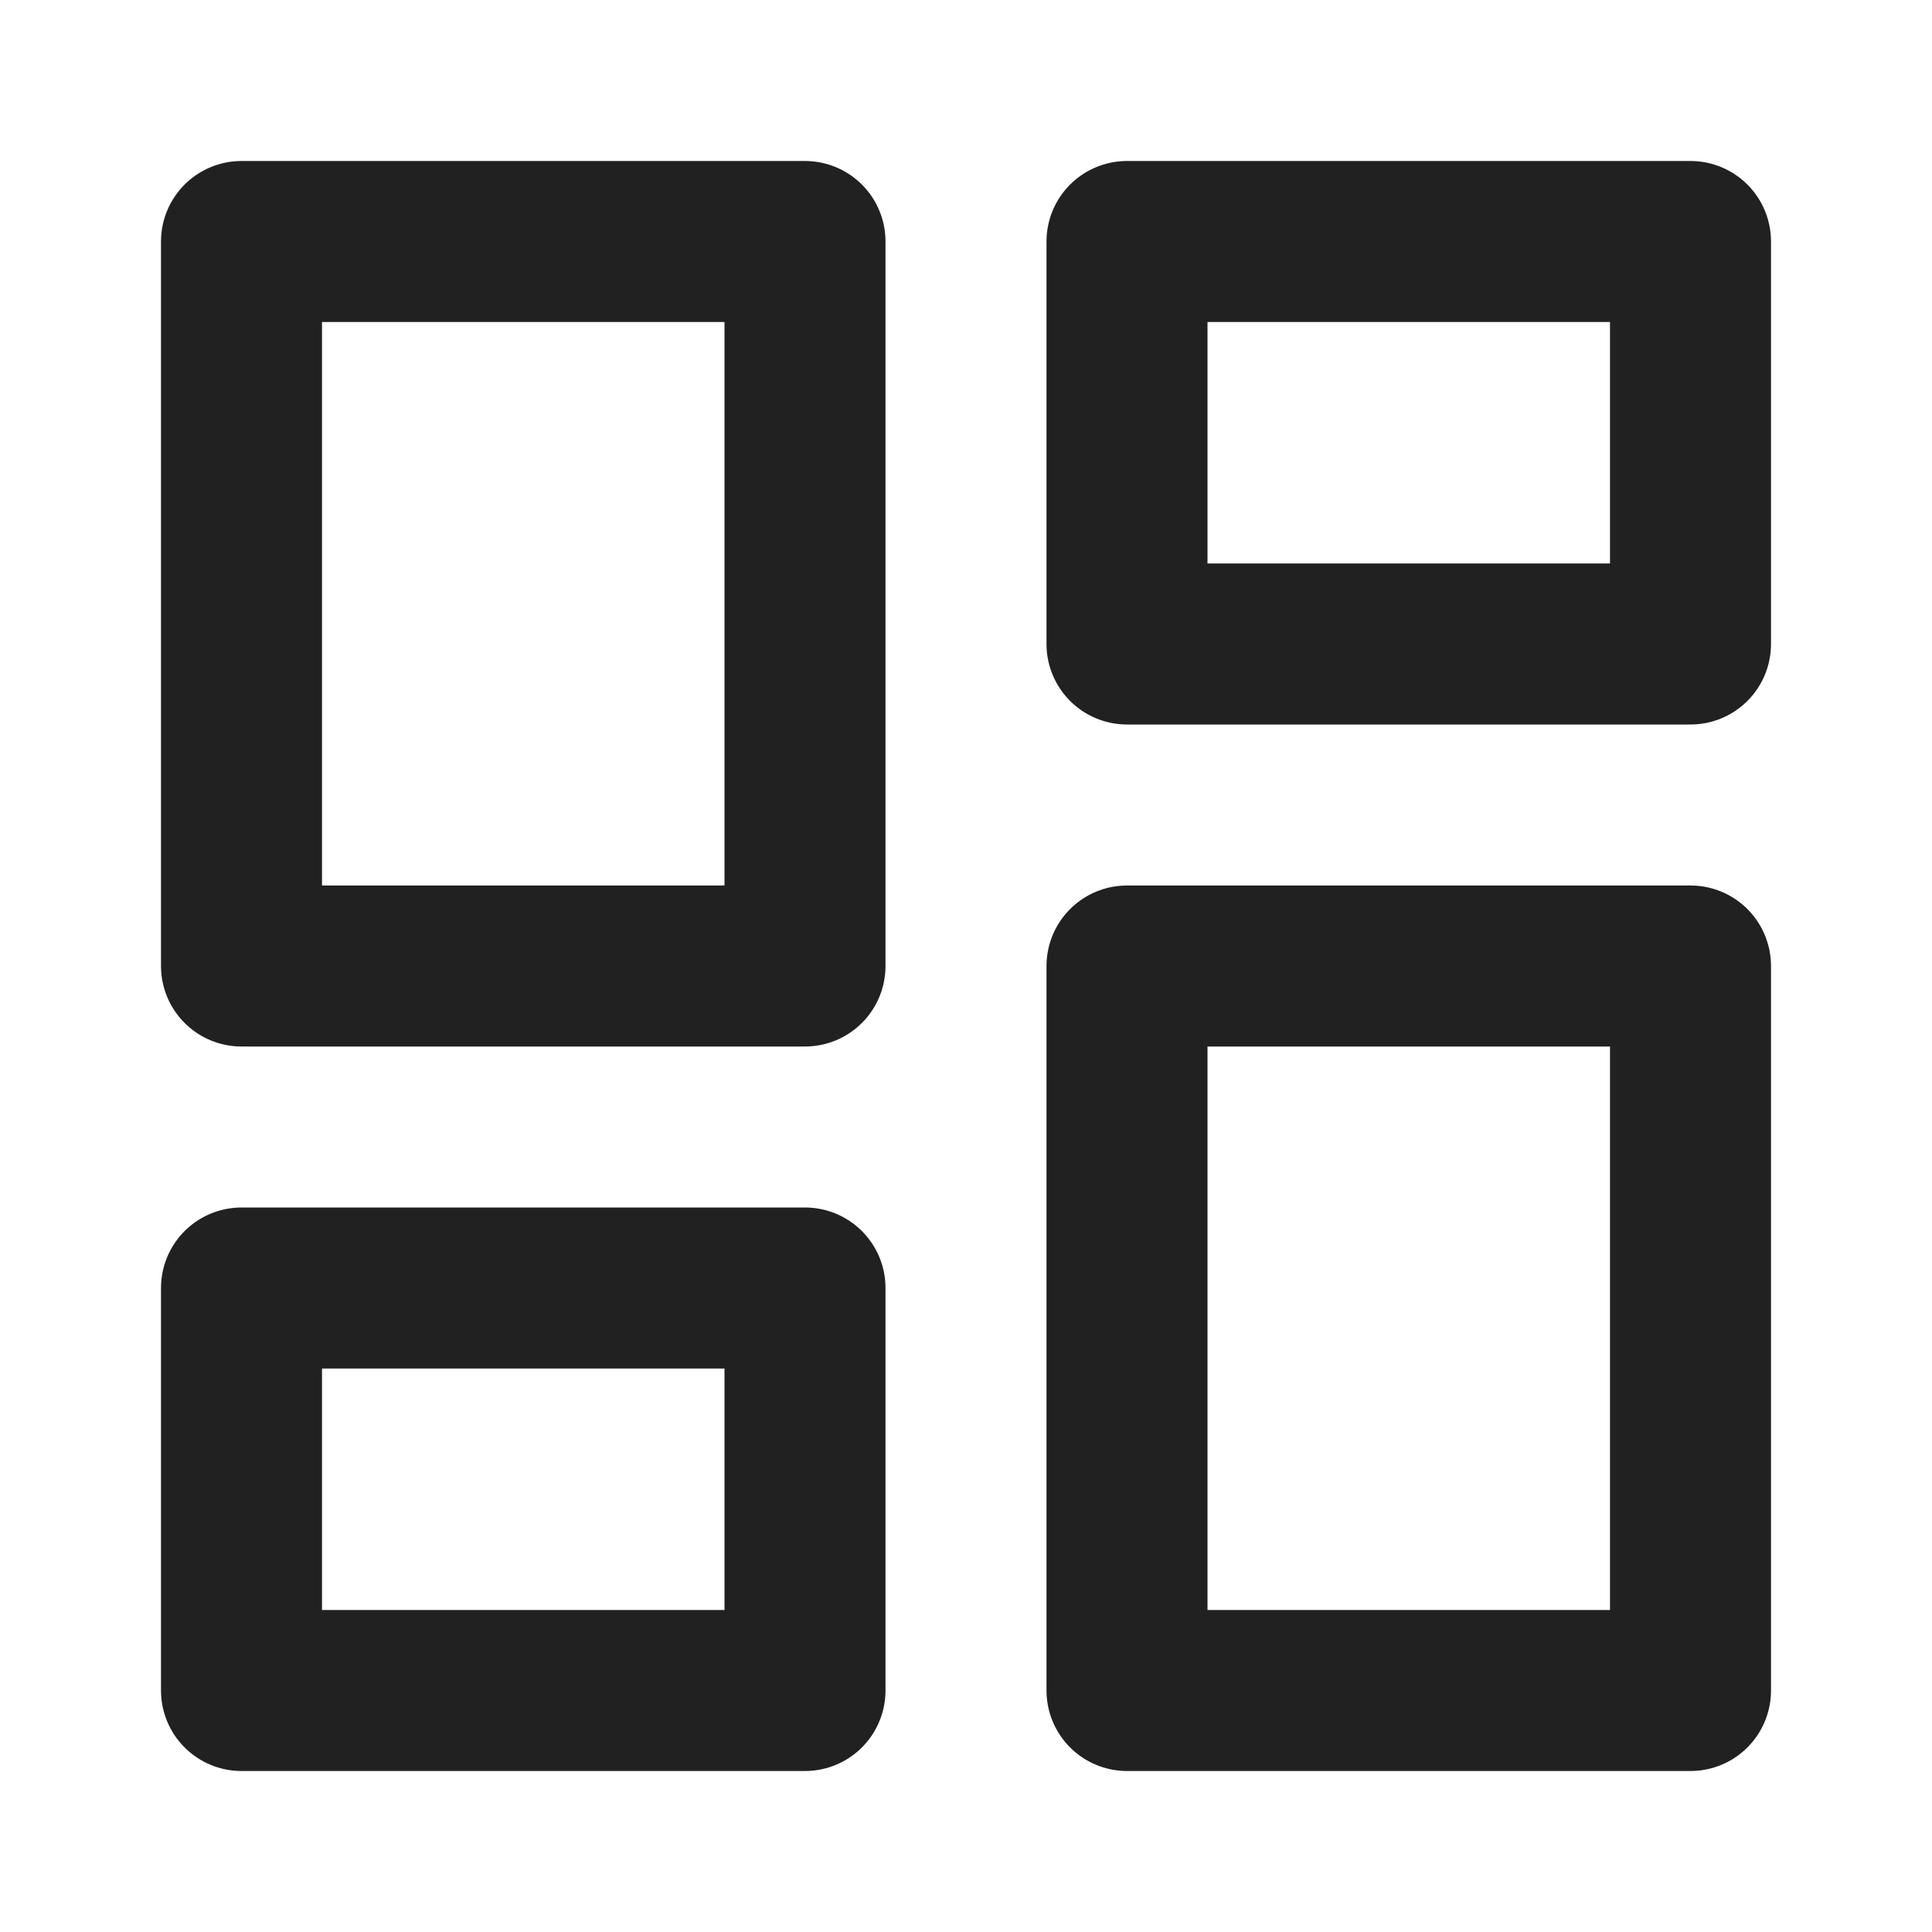
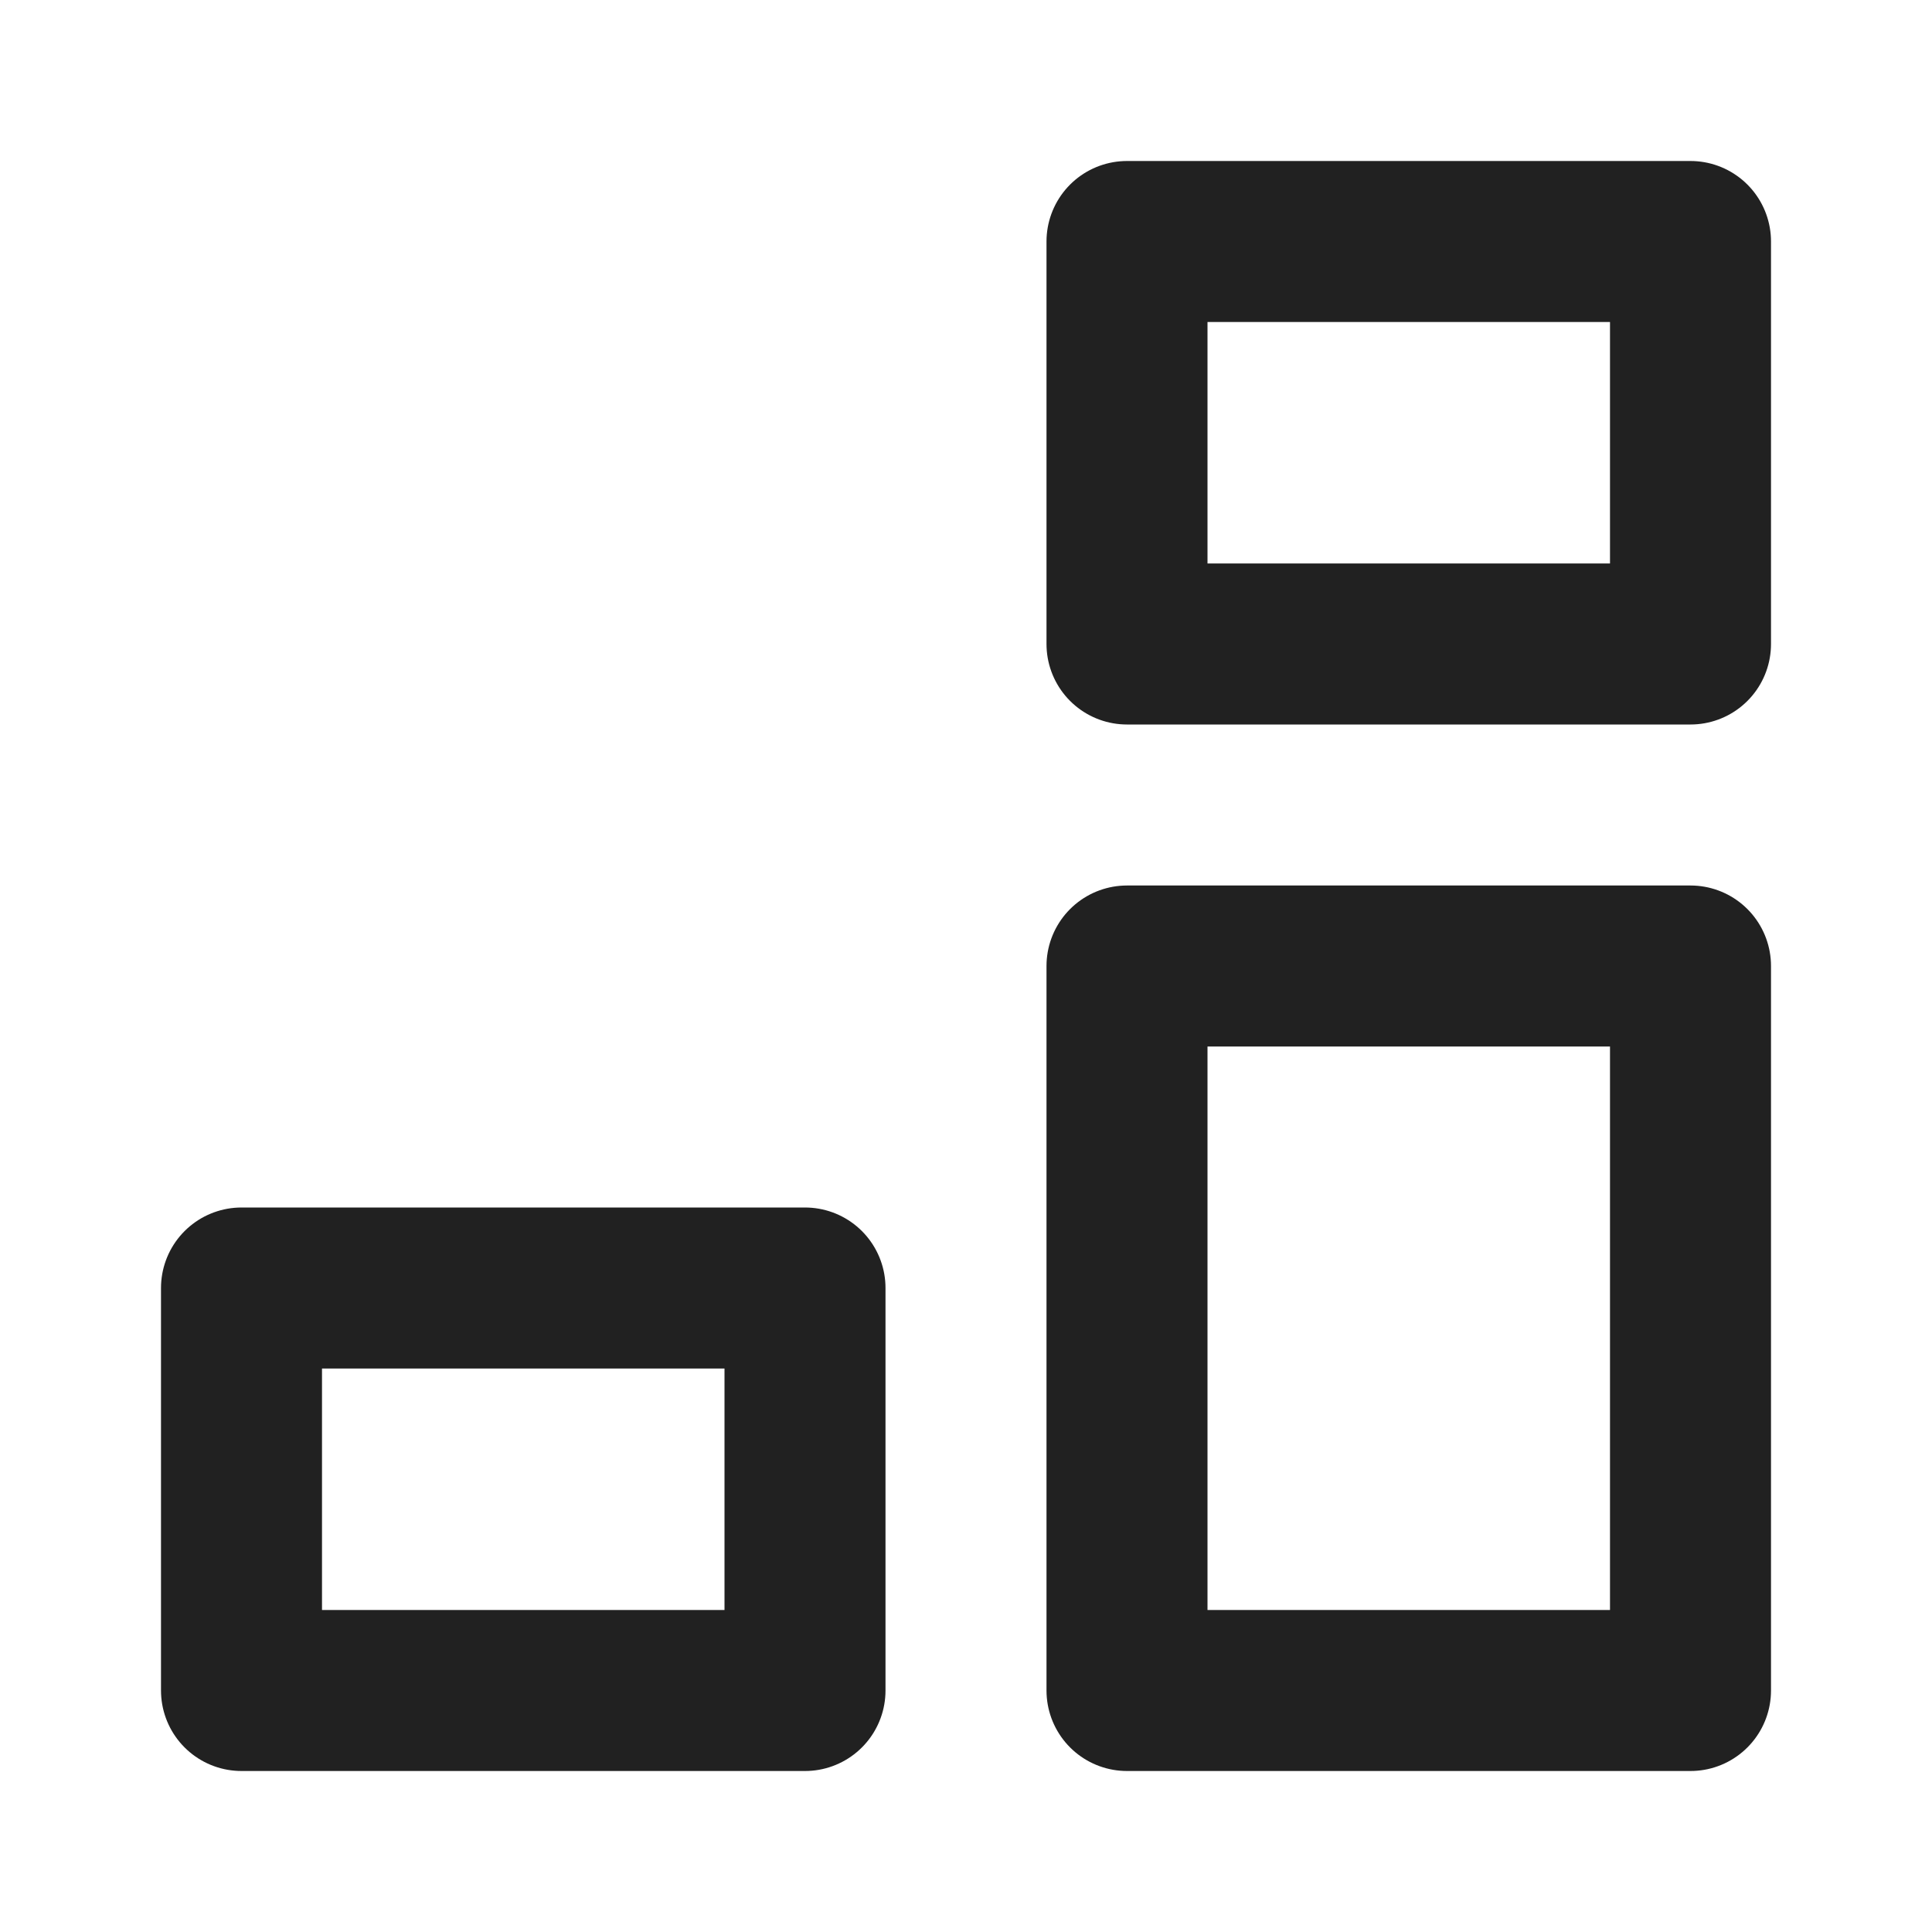
<svg xmlns="http://www.w3.org/2000/svg" width="24" height="24" viewBox="0 0 24 24" fill="none">
-   <path d="M10 3H3V12H10V3Z" stroke="#212121" stroke-width="2" stroke-linecap="round" stroke-linejoin="round" />
  <path d="M21 3H14V8H21V3Z" stroke="#212121" stroke-width="2" stroke-linecap="round" stroke-linejoin="round" />
-   <path d="M21 12H14V21H21V12Z" stroke="#212121" stroke-width="2" stroke-linecap="round" stroke-linejoin="round" />
+   <path d="M21 12H14V21H21Z" stroke="#212121" stroke-width="2" stroke-linecap="round" stroke-linejoin="round" />
  <path d="M10 16H3V21H10V16Z" stroke="#212121" stroke-width="2" stroke-linecap="round" stroke-linejoin="round" />
</svg>